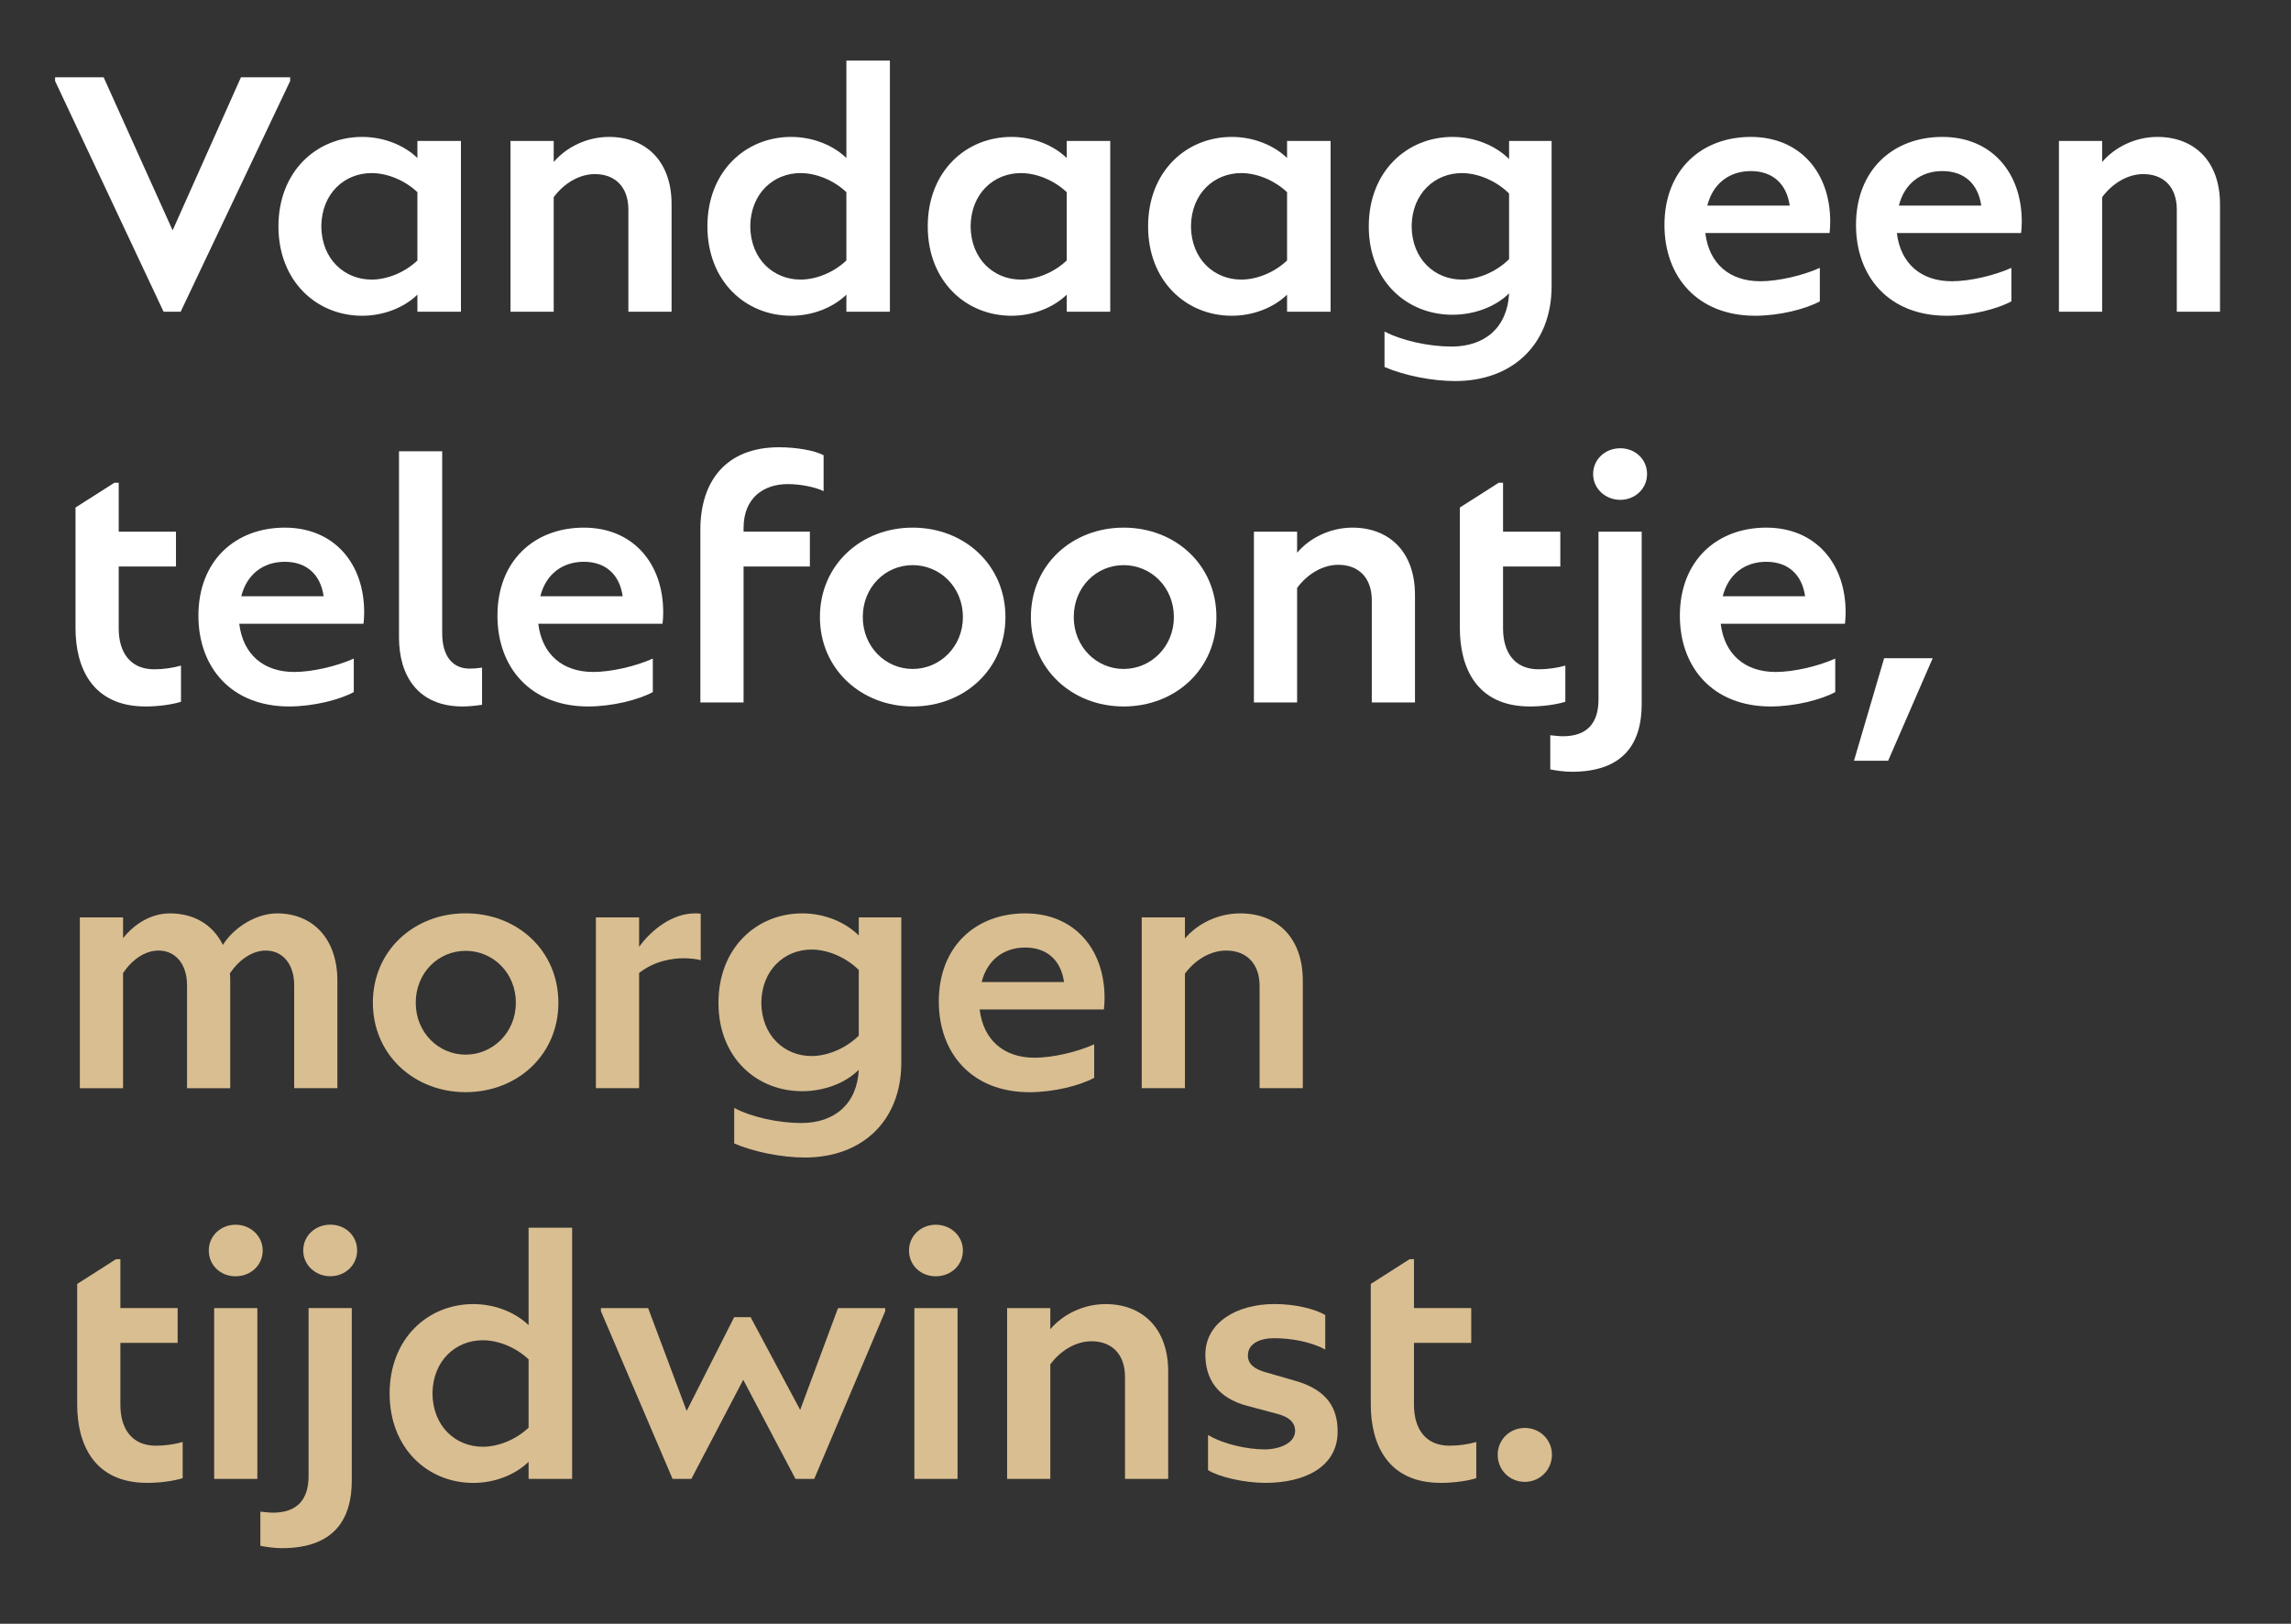
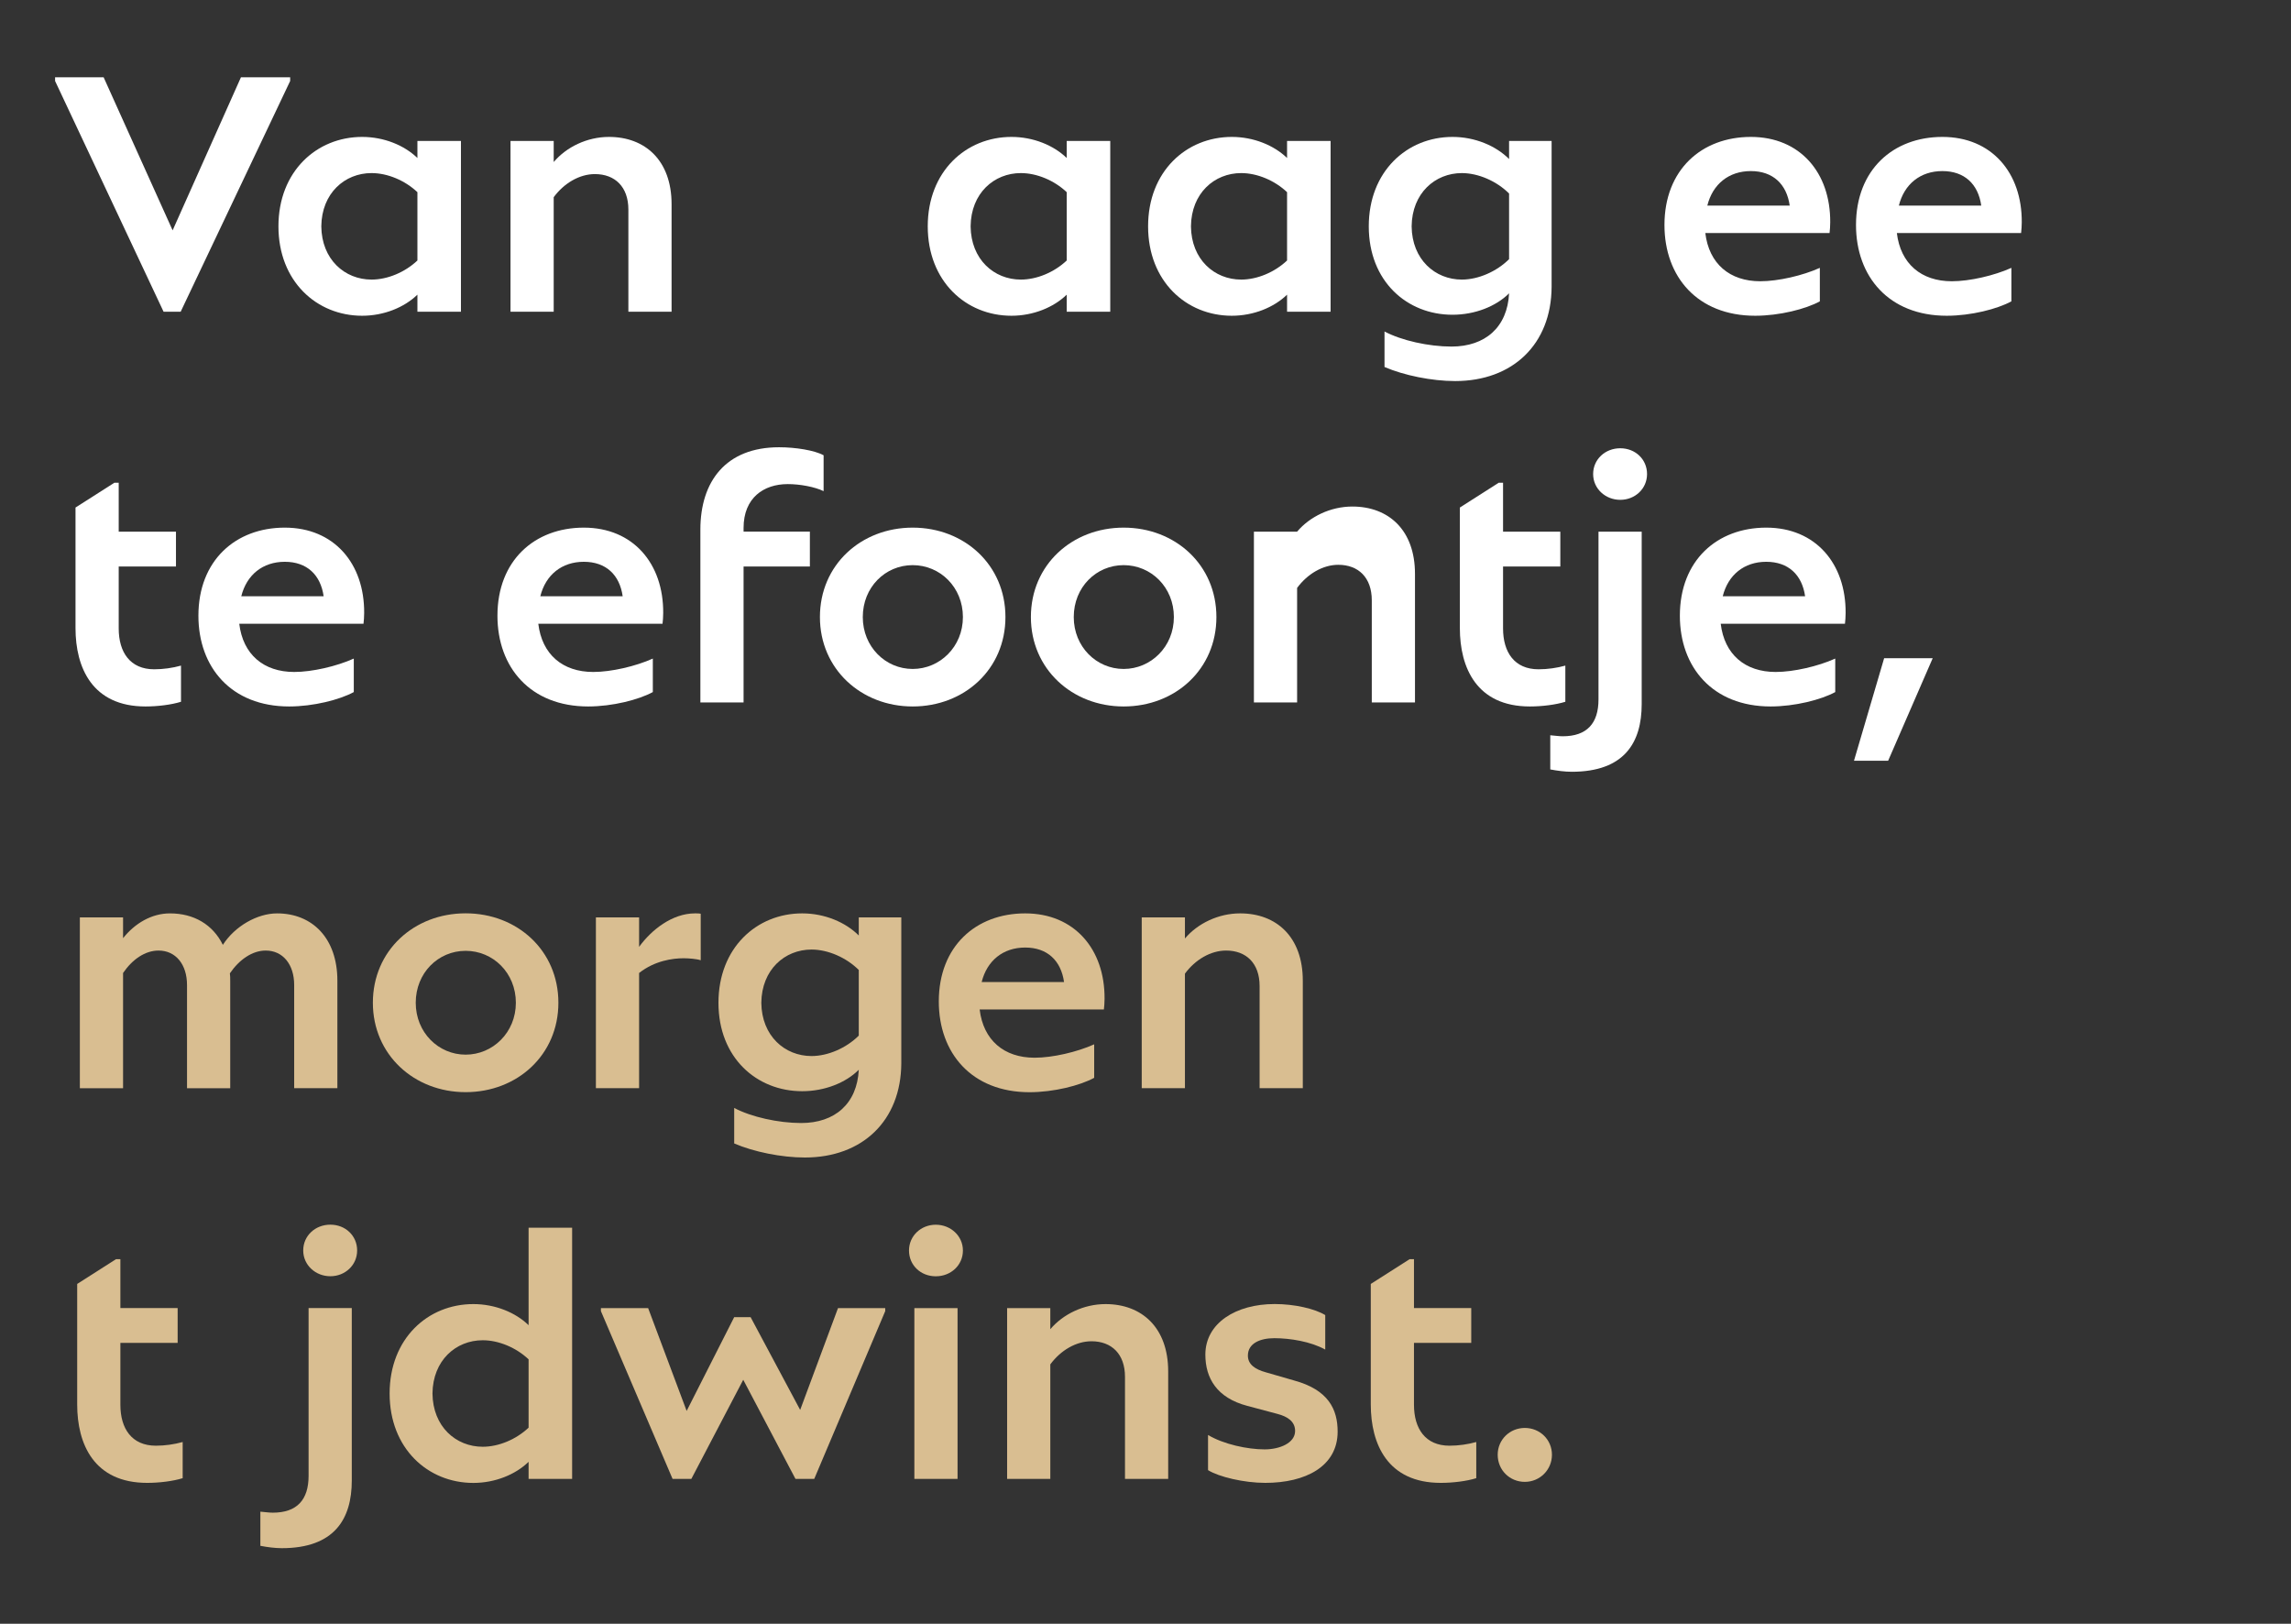
<svg xmlns="http://www.w3.org/2000/svg" id="a" viewBox="0 0 410.49 290.91">
  <rect x="0" y="0" width="410.49" height="290.91" fill="#333333" stroke="none" />
  <defs>
    <style>.b{fill:#fff;}.c{fill:#d9be91;}.d{isolation:isolate;}</style>
  </defs>
  <g class="d">
    <path class="b" d="M43.17,13.85h8.82v.66l-19.62,41.34h-3.06L9.87,14.51v-.66h8.7l12.36,27.42,12.24-27.42Z" />
    <path class="b" d="M74.79,25.25h7.8v30.6h-7.8v-3.06c-2.34,2.28-6,3.78-9.9,3.78-8.16,0-15-6.18-15-16.02s6.84-16.02,15-16.02c3.9,0,7.56,1.5,9.9,3.78v-3.06Zm0,21.42v-12.24c-2.22-2.1-5.34-3.42-8.22-3.42-4.8,0-8.94,3.6-9,9.54,.06,5.94,4.2,9.54,9,9.54,2.88,0,6-1.32,8.22-3.42Z" />
    <path class="b" d="M120.33,36.59v19.26h-7.74v-18.3c0-4.08-2.4-6.36-6-6.36-2.76,0-5.52,1.62-7.38,4.14v20.52h-7.74V25.25h7.74v3.78c2.28-2.7,6-4.5,9.9-4.5,6.48,0,11.22,4.2,11.22,12.06Z" />
-     <path class="b" d="M151.65,10.85h7.8V55.85h-7.8v-3.06c-2.34,2.28-6,3.78-9.9,3.78-8.16,0-15-6.18-15-16.02s6.84-16.02,15-16.02c3.9,0,7.56,1.5,9.9,3.78V10.85Zm0,35.82v-12.24c-2.22-2.1-5.34-3.42-8.22-3.42-4.8,0-8.94,3.6-9,9.54,.06,5.94,4.2,9.54,9,9.54,2.88,0,6-1.32,8.22-3.42Z" />
    <path class="b" d="M191.13,25.25h7.8v30.6h-7.8v-3.06c-2.34,2.28-6,3.78-9.9,3.78-8.16,0-15-6.18-15-16.02s6.84-16.02,15-16.02c3.9,0,7.56,1.5,9.9,3.78v-3.06Zm0,21.42v-12.24c-2.22-2.1-5.34-3.42-8.22-3.42-4.8,0-8.94,3.6-9,9.54,.06,5.94,4.2,9.54,9,9.54,2.88,0,6-1.32,8.22-3.42Z" />
    <path class="b" d="M230.61,25.25h7.8v30.6h-7.8v-3.06c-2.34,2.28-6,3.78-9.9,3.78-8.16,0-15-6.18-15-16.02s6.84-16.02,15-16.02c3.9,0,7.56,1.5,9.9,3.78v-3.06Zm0,21.42v-12.24c-2.22-2.1-5.34-3.42-8.22-3.42-4.8,0-8.94,3.6-9,9.54,.06,5.94,4.2,9.54,9,9.54,2.88,0,6-1.32,8.22-3.42Z" />
    <path class="b" d="M270.39,25.25h7.62v26.16c-.06,10.26-6.96,16.86-17.28,16.86-4.2,0-9.18-1.02-12.66-2.52v-6.36c3.06,1.62,7.92,2.7,12,2.7,6.06,0,10.02-3.48,10.32-9.54-2.34,2.34-6.12,3.84-10.14,3.84-8.16,0-15-6-15-15.84s6.84-16.02,15-16.02c4.08,0,7.8,1.62,10.14,3.96v-3.24Zm-8.46,24.84c2.94,0,6.24-1.44,8.46-3.66v-11.76c-2.22-2.22-5.52-3.66-8.46-3.66-4.8,0-8.94,3.6-9,9.54,.06,5.94,4.2,9.54,9,9.54Z" />
    <path class="b" d="M327.93,39.83c0,.66-.06,1.44-.12,1.92h-22.26c.66,5.52,4.38,8.64,9.84,8.64,3.24,0,7.62-1.02,10.68-2.4v6c-2.52,1.38-7.26,2.58-11.58,2.58-10.38,0-16.26-7.02-16.26-16.26,0-9.9,6.66-15.78,15.48-15.78s14.28,6.42,14.22,15.3Zm-22.02-3h14.76c-.54-3.84-3-6.18-6.96-6.18s-6.84,2.34-7.8,6.18Z" />
    <path class="b" d="M362.25,39.83c0,.66-.06,1.44-.12,1.92h-22.26c.66,5.52,4.38,8.64,9.84,8.64,3.24,0,7.62-1.02,10.68-2.4v6c-2.52,1.38-7.26,2.58-11.58,2.58-10.38,0-16.26-7.02-16.26-16.26,0-9.9,6.66-15.78,15.48-15.78s14.28,6.42,14.22,15.3Zm-22.02-3h14.76c-.54-3.84-3-6.18-6.96-6.18s-6.84,2.34-7.8,6.18Z" />
-     <path class="b" d="M397.77,36.59v19.26h-7.74v-18.3c0-4.08-2.4-6.36-6-6.36-2.76,0-5.52,1.62-7.38,4.14v20.52h-7.74V25.25h7.74v3.78c2.28-2.7,6-4.5,9.9-4.5,6.48,0,11.22,4.2,11.22,12.06Z" />
    <path class="b" d="M32.43,119.25v6.48c-1.74,.54-4.2,.84-6.36,.84-9.54,0-12.54-6.96-12.54-14.04v-21.6l6.96-4.44h.78v8.76h10.26v6.24h-10.26v11.1c0,4.26,2.04,7.32,6.36,7.32,1.62,0,3.3-.24,4.8-.66Z" />
    <path class="b" d="M65.25,109.83c0,.66-.06,1.44-.12,1.92h-22.26c.66,5.52,4.38,8.64,9.84,8.64,3.24,0,7.62-1.02,10.68-2.4v6c-2.52,1.38-7.26,2.58-11.58,2.58-10.38,0-16.26-7.02-16.26-16.26,0-9.9,6.66-15.78,15.48-15.78s14.28,6.42,14.22,15.3Zm-22.02-3h14.76c-.54-3.84-3-6.18-6.96-6.18s-6.84,2.34-7.8,6.18Z" />
-     <path class="b" d="M71.49,114.21v-33.36h7.74v32.58c0,4.14,1.86,6.36,4.92,6.36,.66,0,1.44-.06,2.22-.18v6.66c-1.26,.18-2.4,.3-3.48,.3-8.16,0-11.4-5.7-11.4-12.36Z" />
    <path class="b" d="M118.83,109.83c0,.66-.06,1.44-.12,1.92h-22.26c.66,5.52,4.38,8.64,9.84,8.64,3.24,0,7.62-1.02,10.68-2.4v6c-2.52,1.38-7.26,2.58-11.58,2.58-10.38,0-16.26-7.02-16.26-16.26,0-9.9,6.66-15.78,15.48-15.78s14.28,6.42,14.22,15.3Zm-22.02-3h14.76c-.54-3.84-3-6.18-6.96-6.18s-6.84,2.34-7.8,6.18Z" />
    <path class="b" d="M133.23,94.59v.66h11.88v6.24h-11.88v24.36h-7.74v-30.96c0-8.64,4.56-14.76,14.1-14.76,2.94,0,6.36,.54,7.98,1.44v6.42c-1.62-.78-4.26-1.26-6.42-1.26-4.32,0-7.92,2.46-7.92,7.86Z" />
    <path class="b" d="M146.91,110.55c0-9.36,7.38-16.02,16.62-16.02s16.62,6.66,16.62,16.02-7.38,16.02-16.62,16.02-16.62-6.72-16.62-16.02Zm25.62,0c0-5.34-4.08-9.3-9-9.3s-8.94,3.96-8.94,9.3,4.08,9.3,8.94,9.3,9-3.96,9-9.3Z" />
    <path class="b" d="M184.71,110.55c0-9.36,7.38-16.02,16.62-16.02s16.62,6.66,16.62,16.02-7.38,16.02-16.62,16.02-16.62-6.72-16.62-16.02Zm25.62,0c0-5.34-4.08-9.3-9-9.3s-8.94,3.96-8.94,9.3,4.08,9.3,8.94,9.3,9-3.96,9-9.3Z" />
-     <path class="b" d="M253.53,106.59v19.26h-7.74v-18.3c0-4.08-2.4-6.36-6-6.36-2.76,0-5.52,1.62-7.38,4.14v20.52h-7.74v-30.6h7.74v3.78c2.28-2.7,6-4.5,9.9-4.5,6.48,0,11.22,4.2,11.22,12.06Z" />
+     <path class="b" d="M253.53,106.59v19.26h-7.74v-18.3c0-4.08-2.4-6.36-6-6.36-2.76,0-5.52,1.62-7.38,4.14v20.52h-7.74v-30.6h7.74c2.28-2.7,6-4.5,9.9-4.5,6.48,0,11.22,4.2,11.22,12.06Z" />
    <path class="b" d="M280.47,119.25v6.48c-1.74,.54-4.2,.84-6.36,.84-9.54,0-12.54-6.96-12.54-14.04v-21.6l6.96-4.44h.78v8.76h10.26v6.24h-10.26v11.1c0,4.26,2.04,7.32,6.36,7.32,1.62,0,3.3-.24,4.8-.66Z" />
    <path class="b" d="M277.77,137.85v-6.12c.78,.06,1.56,.18,2.22,.18,4.38,0,6.42-2.34,6.42-6.6v-30.06h7.74v30.9c0,6.9-3.12,12.12-12.54,12.12-1.2,0-2.58-.18-3.84-.42Zm7.68-52.92c0-2.64,2.16-4.62,4.86-4.62s4.8,1.98,4.8,4.62-2.16,4.62-4.8,4.62-4.86-1.98-4.86-4.62Z" />
    <path class="b" d="M330.69,109.83c0,.66-.06,1.44-.12,1.92h-22.26c.66,5.52,4.38,8.64,9.84,8.64,3.24,0,7.62-1.02,10.68-2.4v6c-2.52,1.38-7.26,2.58-11.58,2.58-10.38,0-16.26-7.02-16.26-16.26,0-9.9,6.66-15.78,15.48-15.78s14.28,6.42,14.22,15.3Zm-22.02-3h14.76c-.54-3.84-3-6.18-6.96-6.18s-6.84,2.34-7.8,6.18Z" />
    <path class="b" d="M332.19,136.29l5.4-18.36h8.7l-7.98,18.36h-6.12Z" />
  </g>
  <g class="d">
    <path class="c" d="M60.45,175.7v19.26h-7.74v-18.48c0-3.72-2.04-6.18-5.1-6.18-2.4,0-4.74,1.62-6.42,4.08,.06,.42,.06,.9,.06,1.32v19.26h-7.74v-18.48c0-3.72-2.04-6.18-5.1-6.18-2.4,0-4.68,1.56-6.36,4.02v20.64h-7.74v-30.6h7.74v3.72c2.1-2.64,5.1-4.44,8.4-4.44,4.26,0,7.68,1.98,9.48,5.64,2.16-3.36,6.18-5.64,9.72-5.64,6.3,0,10.8,4.44,10.8,12.06Z" />
    <path class="c" d="M66.81,179.65c0-9.36,7.38-16.02,16.62-16.02s16.62,6.66,16.62,16.02-7.38,16.02-16.62,16.02-16.62-6.72-16.62-16.02Zm25.62,0c0-5.34-4.08-9.3-9-9.3s-8.94,3.96-8.94,9.3,4.08,9.3,8.94,9.3,9-3.96,9-9.3Z" />
    <path class="c" d="M125.55,163.7v8.34c-.66-.24-2.16-.36-3.06-.36-1.92,0-5.16,.42-7.98,2.64v20.64h-7.74v-30.6h7.74v5.28c2.22-3.06,5.94-6,10.02-6,.42,0,.78,0,1.02,.06Z" />
    <path class="c" d="M153.87,164.36h7.62v26.16c-.06,10.26-6.96,16.86-17.28,16.86-4.2,0-9.18-1.02-12.66-2.52v-6.36c3.06,1.62,7.92,2.7,12,2.7,6.06,0,10.02-3.48,10.32-9.54-2.34,2.34-6.12,3.84-10.14,3.84-8.16,0-15-6-15-15.84s6.84-16.02,15-16.02c4.08,0,7.8,1.62,10.14,3.96v-3.24Zm-8.46,24.84c2.94,0,6.24-1.44,8.46-3.66v-11.76c-2.22-2.22-5.52-3.66-8.46-3.66-4.8,0-8.94,3.6-9,9.54,.06,5.94,4.2,9.54,9,9.54Z" />
    <path class="c" d="M197.91,178.94c0,.66-.06,1.44-.12,1.92h-22.26c.66,5.52,4.38,8.64,9.84,8.64,3.24,0,7.62-1.02,10.68-2.4v6c-2.52,1.38-7.26,2.58-11.58,2.58-10.38,0-16.26-7.02-16.26-16.26,0-9.9,6.66-15.78,15.48-15.78s14.28,6.42,14.22,15.3Zm-22.02-3h14.76c-.54-3.84-3-6.18-6.96-6.18s-6.84,2.34-7.8,6.18Z" />
    <path class="c" d="M233.43,175.7v19.26h-7.74v-18.3c0-4.08-2.4-6.36-6-6.36-2.76,0-5.52,1.62-7.38,4.14v20.52h-7.74v-30.6h7.74v3.78c2.28-2.7,6-4.5,9.9-4.5,6.48,0,11.22,4.2,11.22,12.06Z" />
    <path class="c" d="M32.73,258.35v6.48c-1.74,.54-4.2,.84-6.36,.84-9.54,0-12.54-6.96-12.54-14.04v-21.6l6.96-4.44h.78v8.76h10.26v6.24h-10.26v11.1c0,4.26,2.04,7.32,6.36,7.32,1.62,0,3.3-.24,4.8-.66Z" />
-     <path class="c" d="M37.41,224.04c0-2.64,2.16-4.62,4.8-4.62s4.86,1.98,4.86,4.62-2.16,4.62-4.86,4.62-4.8-1.98-4.8-4.62Zm.96,40.92v-30.6h7.74v30.6h-7.74Z" />
    <path class="c" d="M46.65,276.95v-6.12c.78,.06,1.56,.18,2.22,.18,4.38,0,6.42-2.34,6.42-6.6v-30.06h7.74v30.9c0,6.9-3.12,12.12-12.54,12.12-1.2,0-2.58-.18-3.84-.42Zm7.68-52.92c0-2.64,2.16-4.62,4.86-4.62s4.8,1.98,4.8,4.62-2.16,4.62-4.8,4.62-4.86-1.98-4.86-4.62Z" />
    <path class="c" d="M94.71,219.96h7.8v45h-7.8v-3.06c-2.34,2.28-6,3.78-9.9,3.78-8.16,0-15-6.18-15-16.02s6.84-16.02,15-16.02c3.9,0,7.56,1.5,9.9,3.78v-17.46Zm0,35.82v-12.24c-2.22-2.1-5.34-3.42-8.22-3.42-4.8,0-8.94,3.6-9,9.54,.06,5.94,4.2,9.54,9,9.54,2.88,0,6-1.32,8.22-3.42Z" />
    <path class="c" d="M150.15,234.36h8.46v.54l-12.72,30.06h-3.36l-9.36-17.76-9.3,17.76h-3.36l-12.84-30.06v-.54h8.46l6.9,18.42,8.52-16.8h2.94l8.88,16.62,6.78-18.24Z" />
    <path class="c" d="M162.87,224.04c0-2.64,2.16-4.62,4.8-4.62s4.86,1.98,4.86,4.62-2.16,4.62-4.86,4.62-4.8-1.98-4.8-4.62Zm.96,40.92v-30.6h7.74v30.6h-7.74Z" />
    <path class="c" d="M209.31,245.7v19.26h-7.74v-18.3c0-4.08-2.4-6.36-6-6.36-2.76,0-5.52,1.62-7.38,4.14v20.52h-7.74v-30.6h7.74v3.78c2.28-2.7,6-4.5,9.9-4.5,6.48,0,11.22,4.2,11.22,12.06Z" />
    <path class="c" d="M216.45,263.39v-6.3c2.82,1.68,7.08,2.58,10.14,2.58,2.7,0,5.46-1.14,5.46-3.3,0-1.68-1.32-2.58-3.18-3.06l-5.4-1.44c-5.46-1.44-7.5-4.98-7.5-9.18,0-5.64,5.46-9.06,12.42-9.06,3.54,0,7.2,.84,9.06,1.98v6.18c-2.58-1.44-6.3-2.04-9.12-2.04-2.52,0-4.74,.9-4.74,3.12,0,1.56,1.26,2.46,3.24,3l4.98,1.44c6.24,1.68,7.86,5.22,7.86,9.18,0,6.24-5.76,9.18-12.96,9.18-3.84,0-8.34-1.08-10.26-2.28Z" />
    <path class="c" d="M264.51,258.35v6.48c-1.74,.54-4.2,.84-6.36,.84-9.54,0-12.54-6.96-12.54-14.04v-21.6l6.96-4.44h.78v8.76h10.26v6.24h-10.26v11.1c0,4.26,2.04,7.32,6.36,7.32,1.62,0,3.3-.24,4.8-.66Z" />
    <path class="c" d="M268.35,260.63c0-2.7,2.16-4.8,4.86-4.8s4.86,2.1,4.86,4.8-2.16,4.86-4.86,4.86-4.86-2.1-4.86-4.86Z" />
  </g>
</svg>